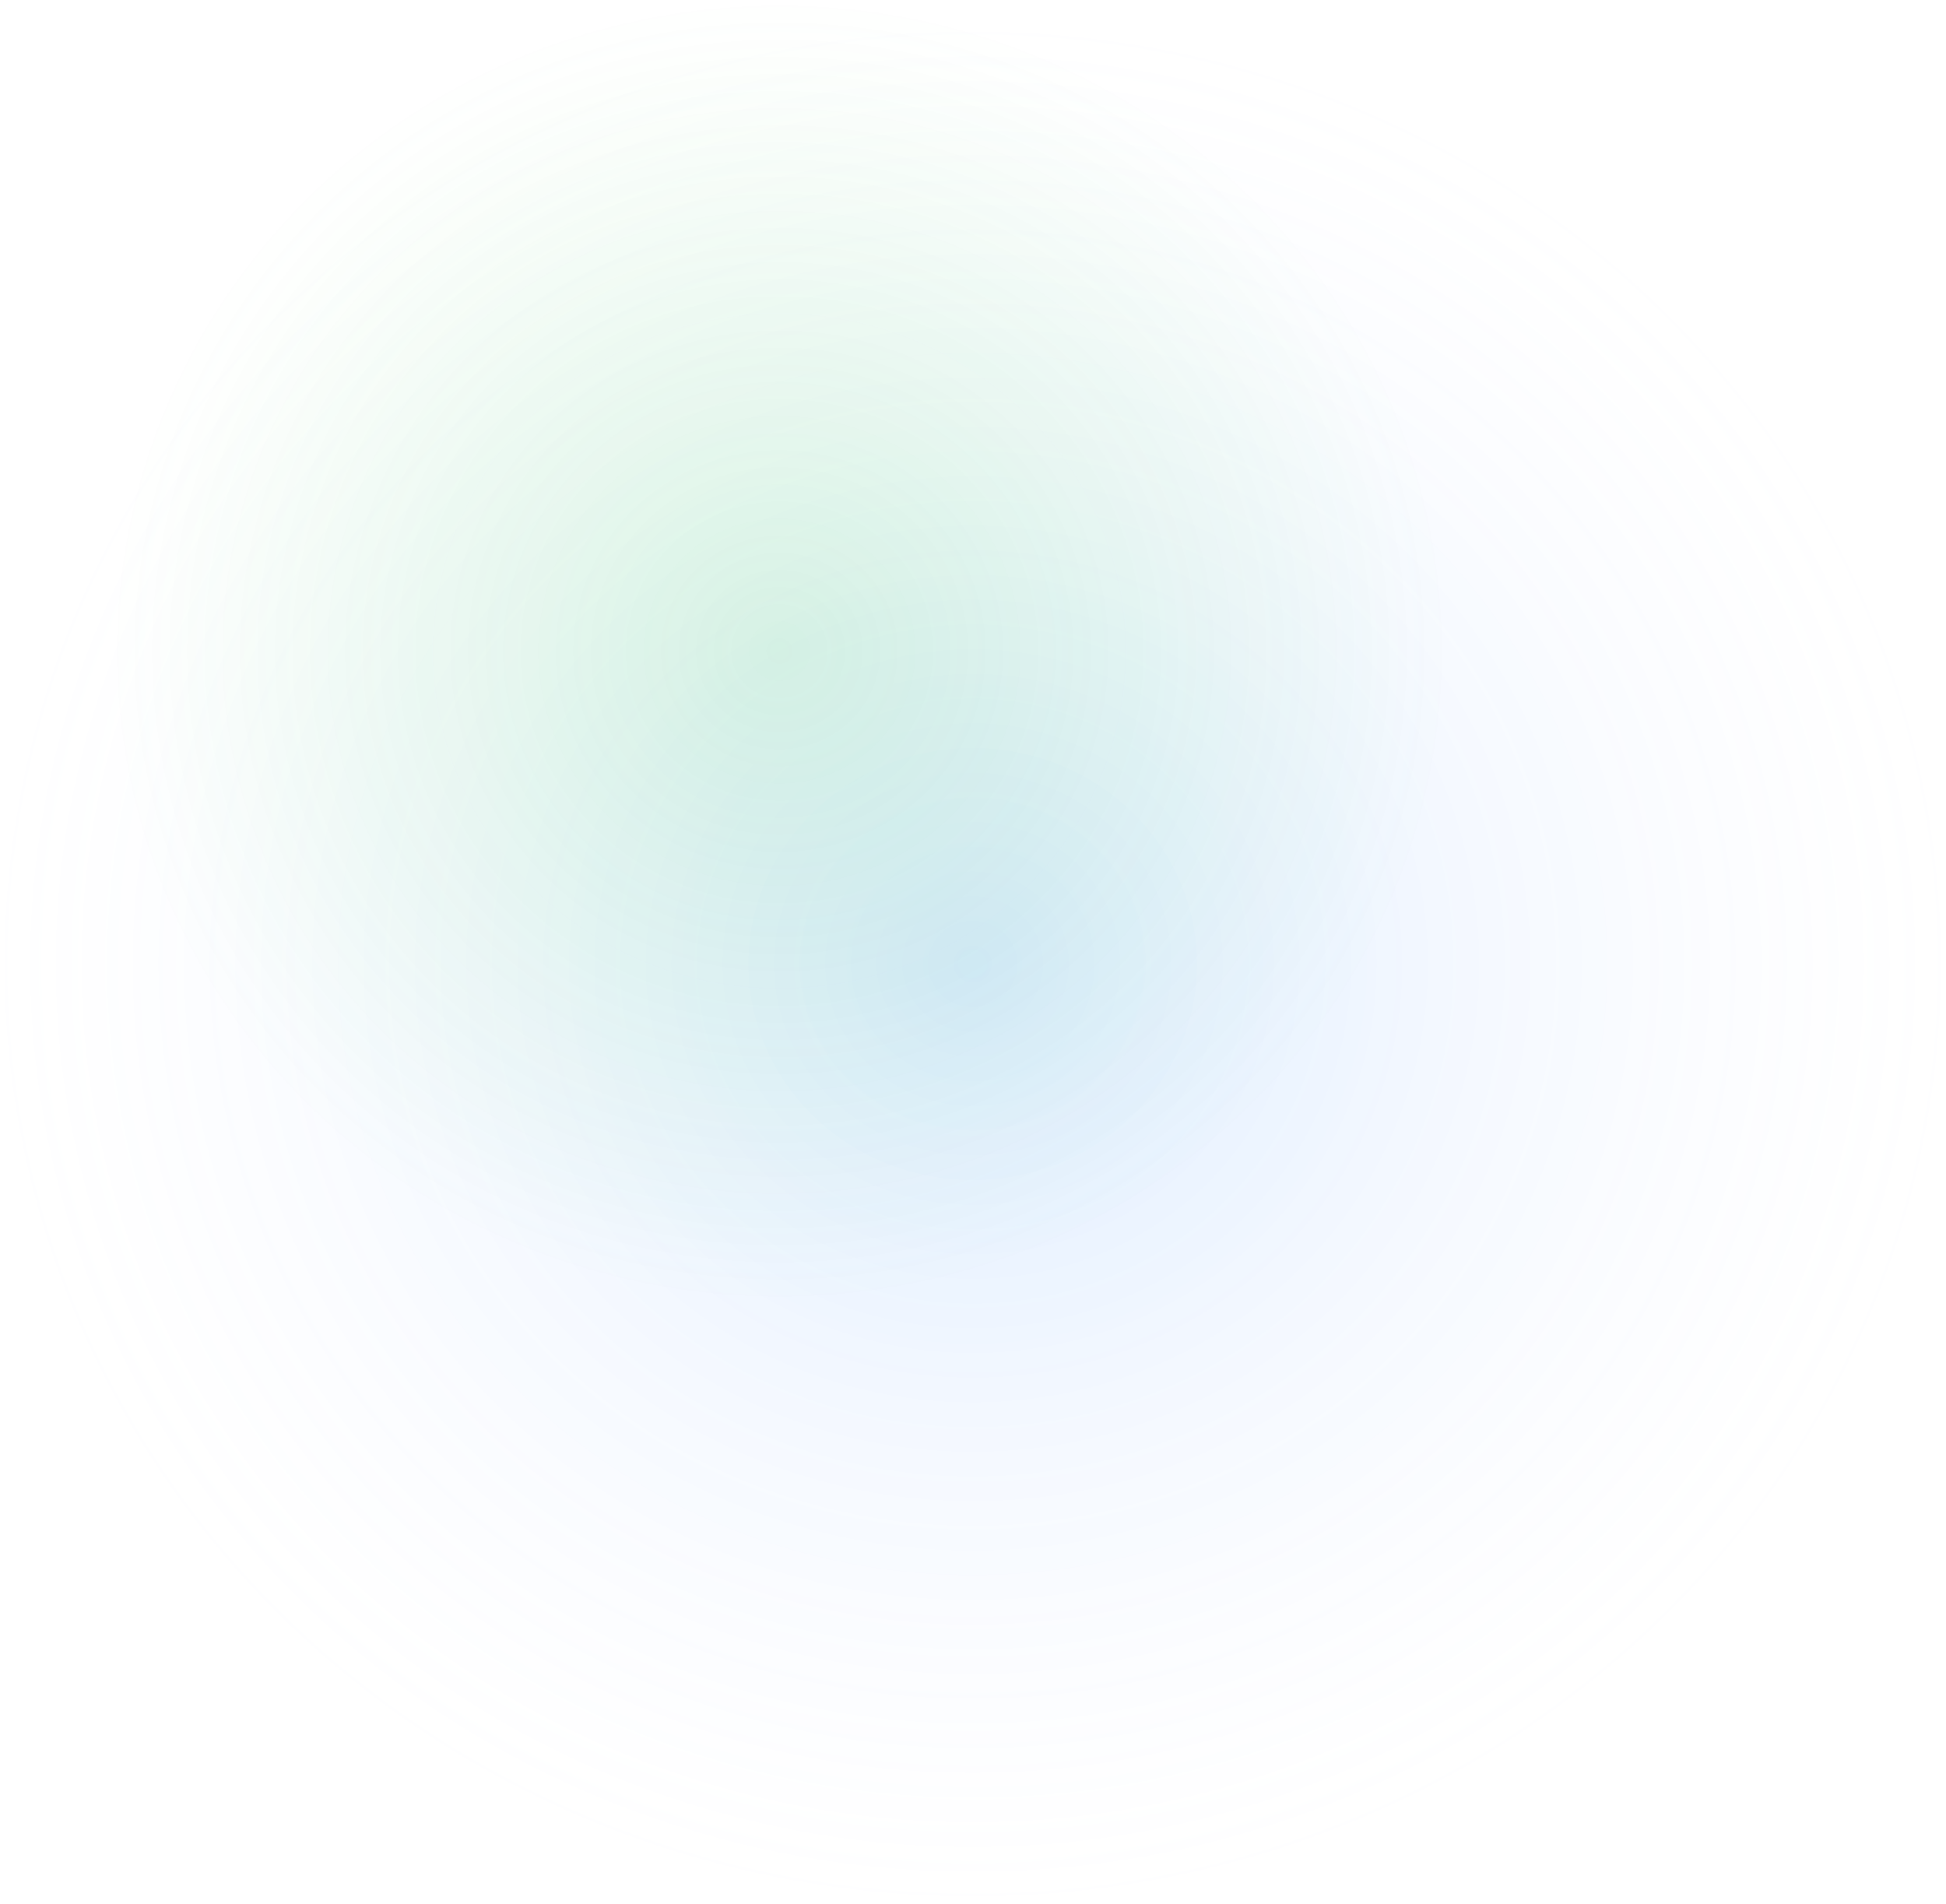
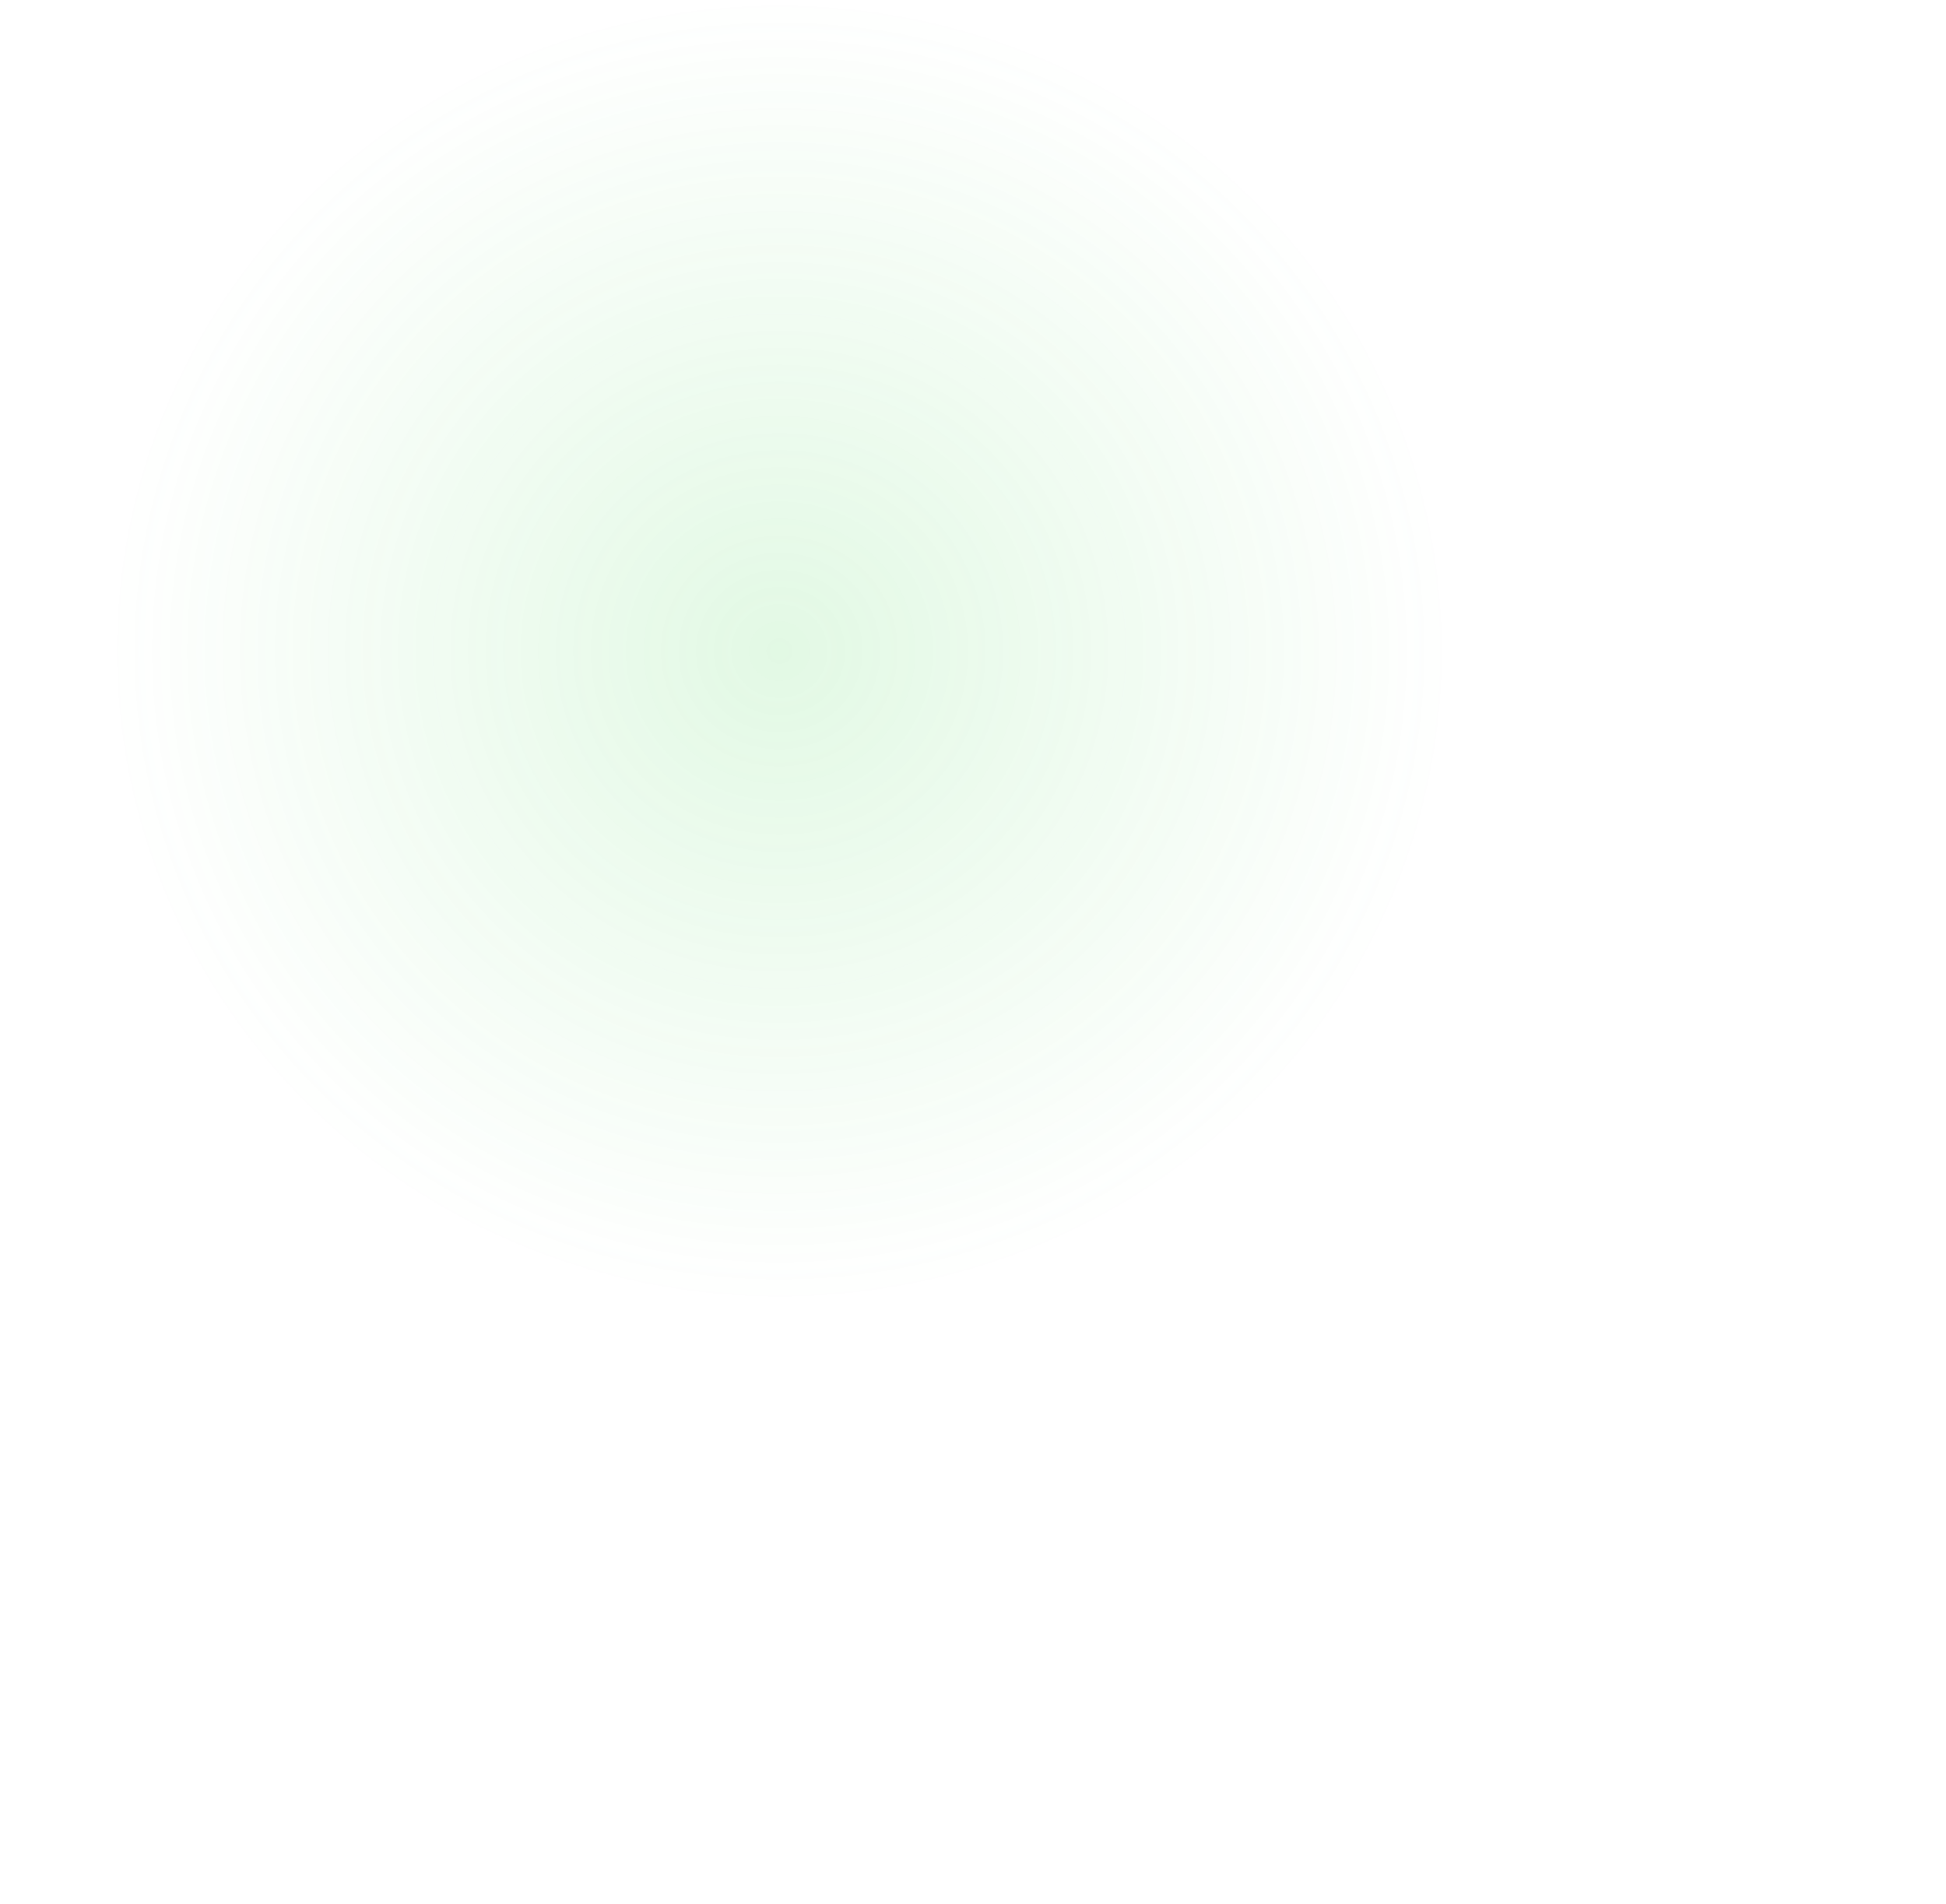
<svg xmlns="http://www.w3.org/2000/svg" width="1250" height="1223" viewBox="0 0 1250 1223" fill="none">
-   <ellipse cx="624.792" cy="619.204" rx="624.243" ry="603.71" transform="rotate(180 624.792 619.204)" fill="url(#paint0_radial)" fill-opacity="0.15" />
  <ellipse cx="500.65" cy="418.198" rx="432.327" ry="418.106" transform="rotate(180 500.65 418.198)" fill="url(#paint1_radial)" fill-opacity="0.15" />
  <defs>
    <radialGradient id="paint0_radial" cx="0" cy="0" r="1" gradientUnits="userSpaceOnUse" gradientTransform="translate(624.792 619.204) rotate(90) scale(603.71 624.243)">
      <stop stop-color="#0075FF" />
      <stop offset="1" stop-color="#D0D5FF" stop-opacity="0" />
      <stop offset="1" stop-color="#0075FF" stop-opacity="0" />
    </radialGradient>
    <radialGradient id="paint1_radial" cx="0" cy="0" r="1" gradientUnits="userSpaceOnUse" gradientTransform="translate(500.65 418.198) rotate(90) scale(418.106 432.327)">
      <stop stop-color="#3ED54C" />
      <stop offset="1" stop-color="#3ED54C" stop-opacity="0" />
    </radialGradient>
  </defs>
</svg>